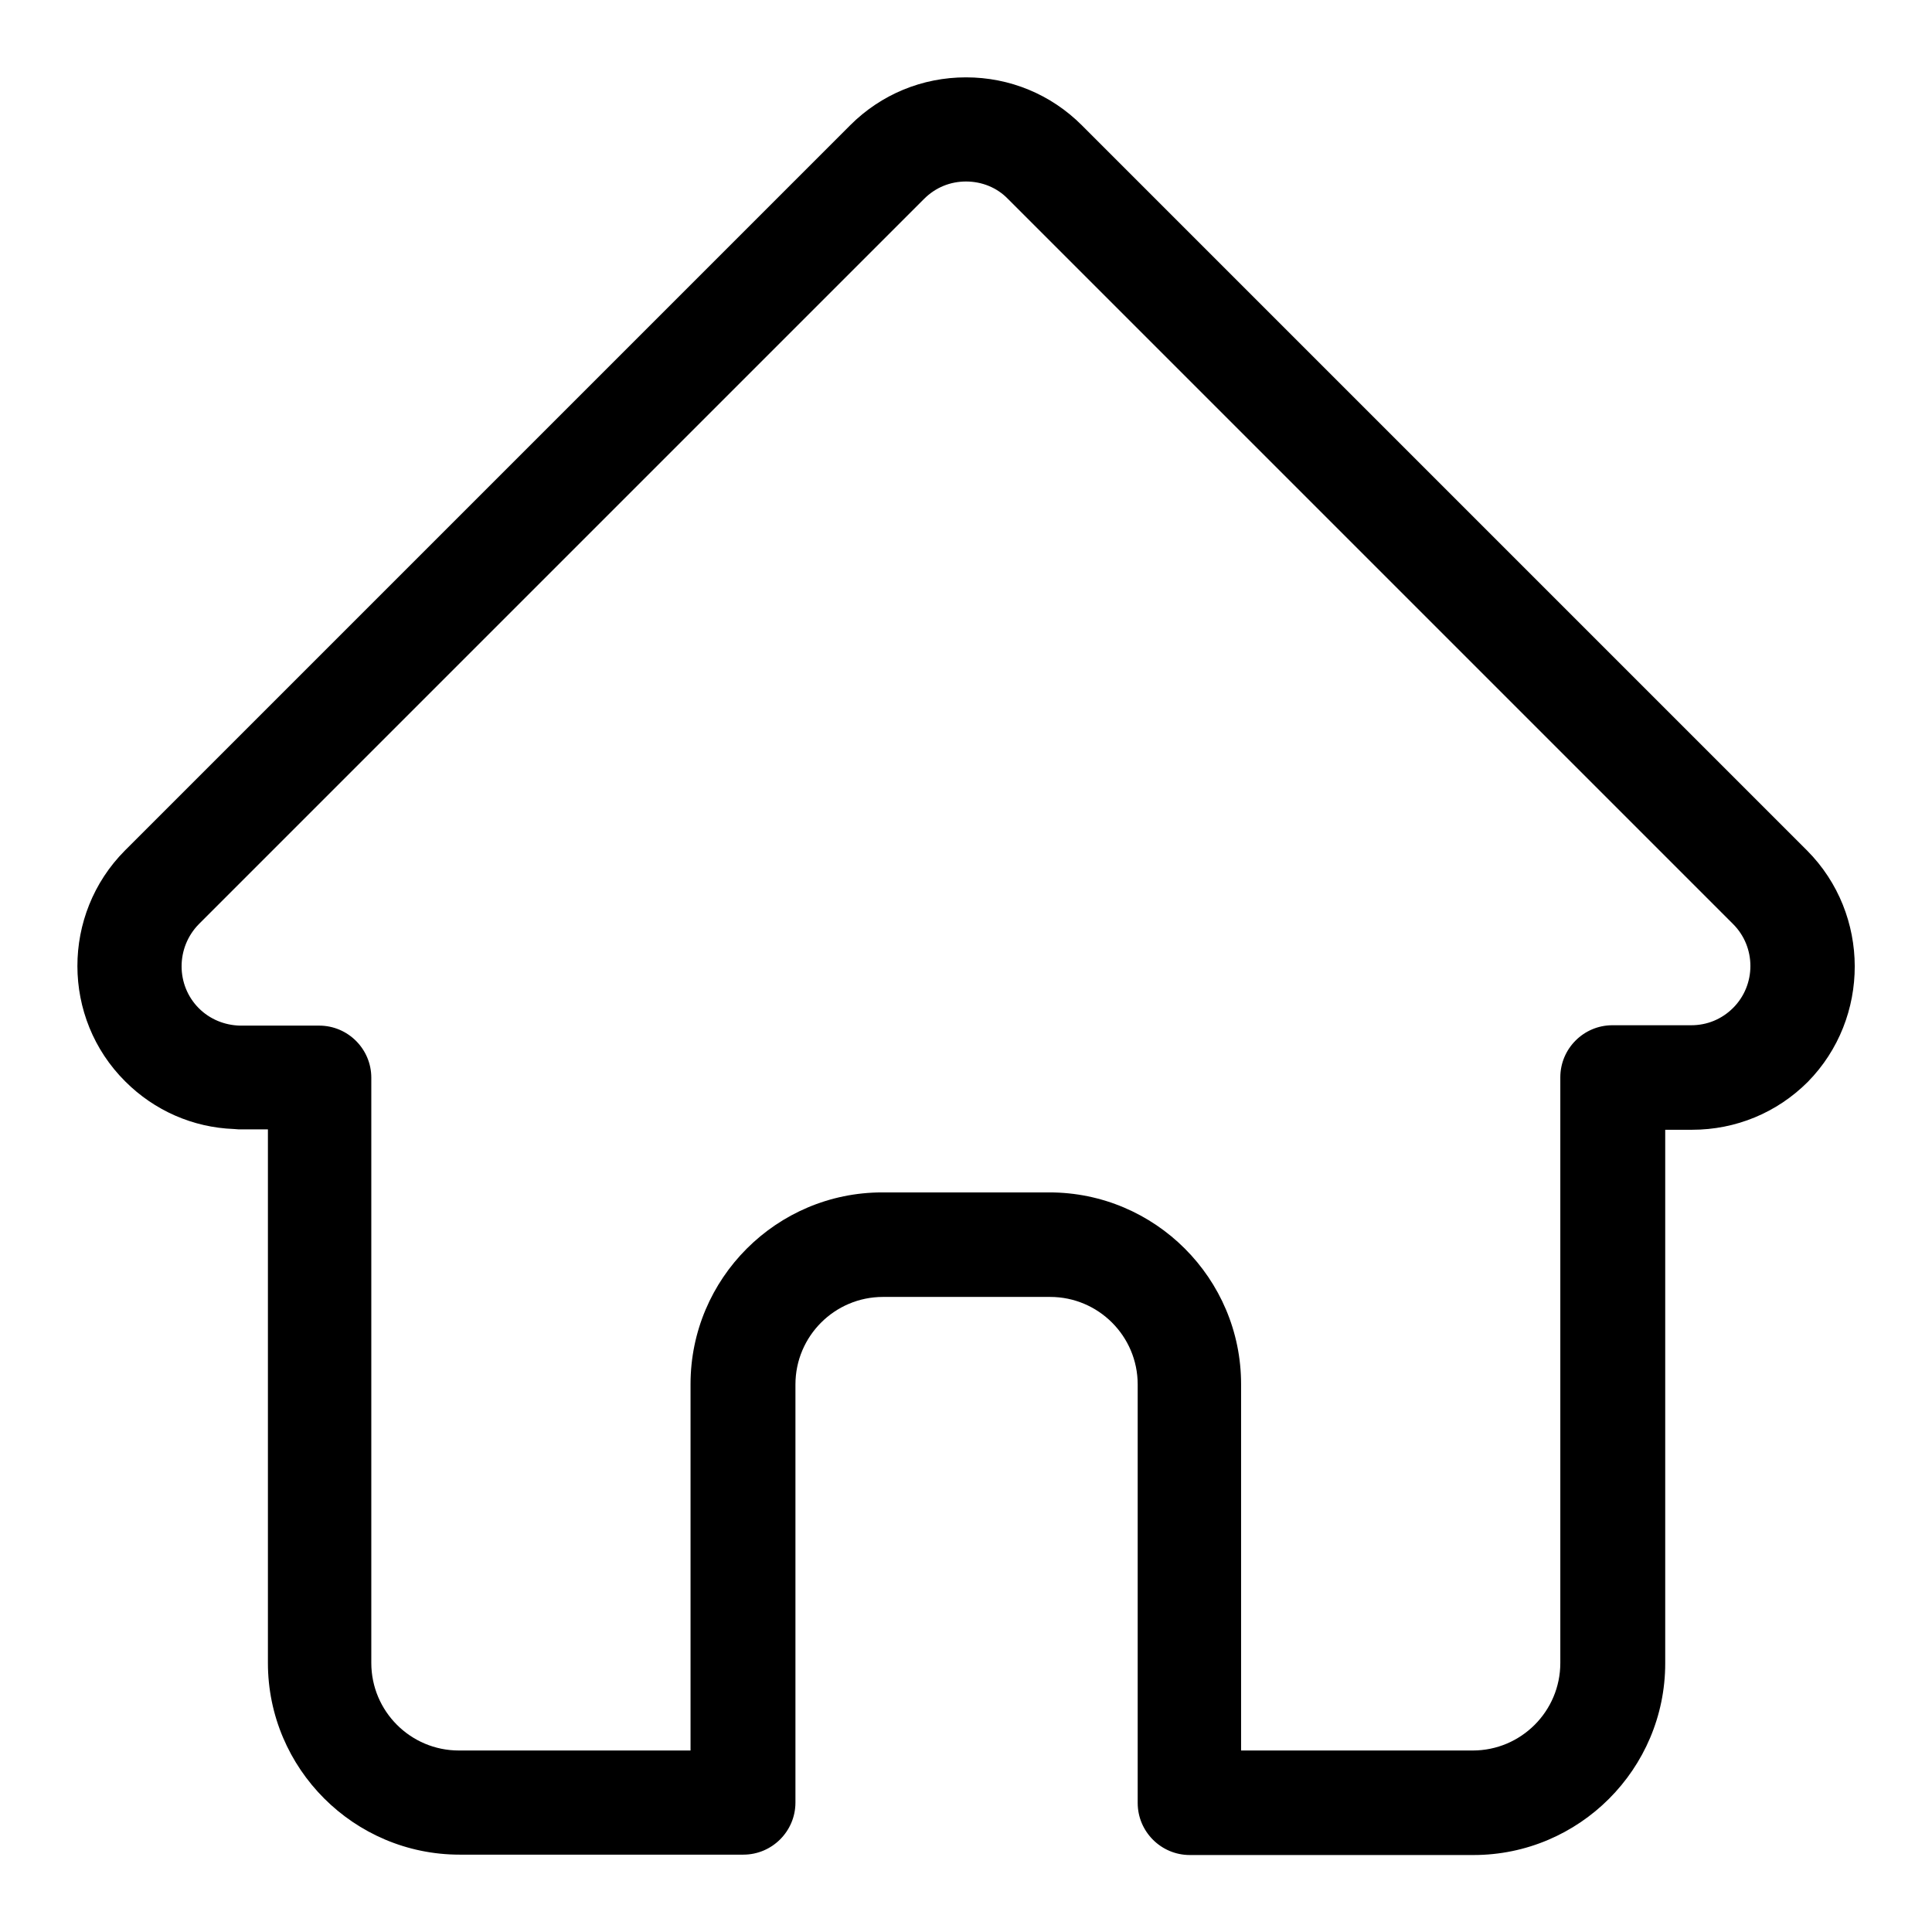
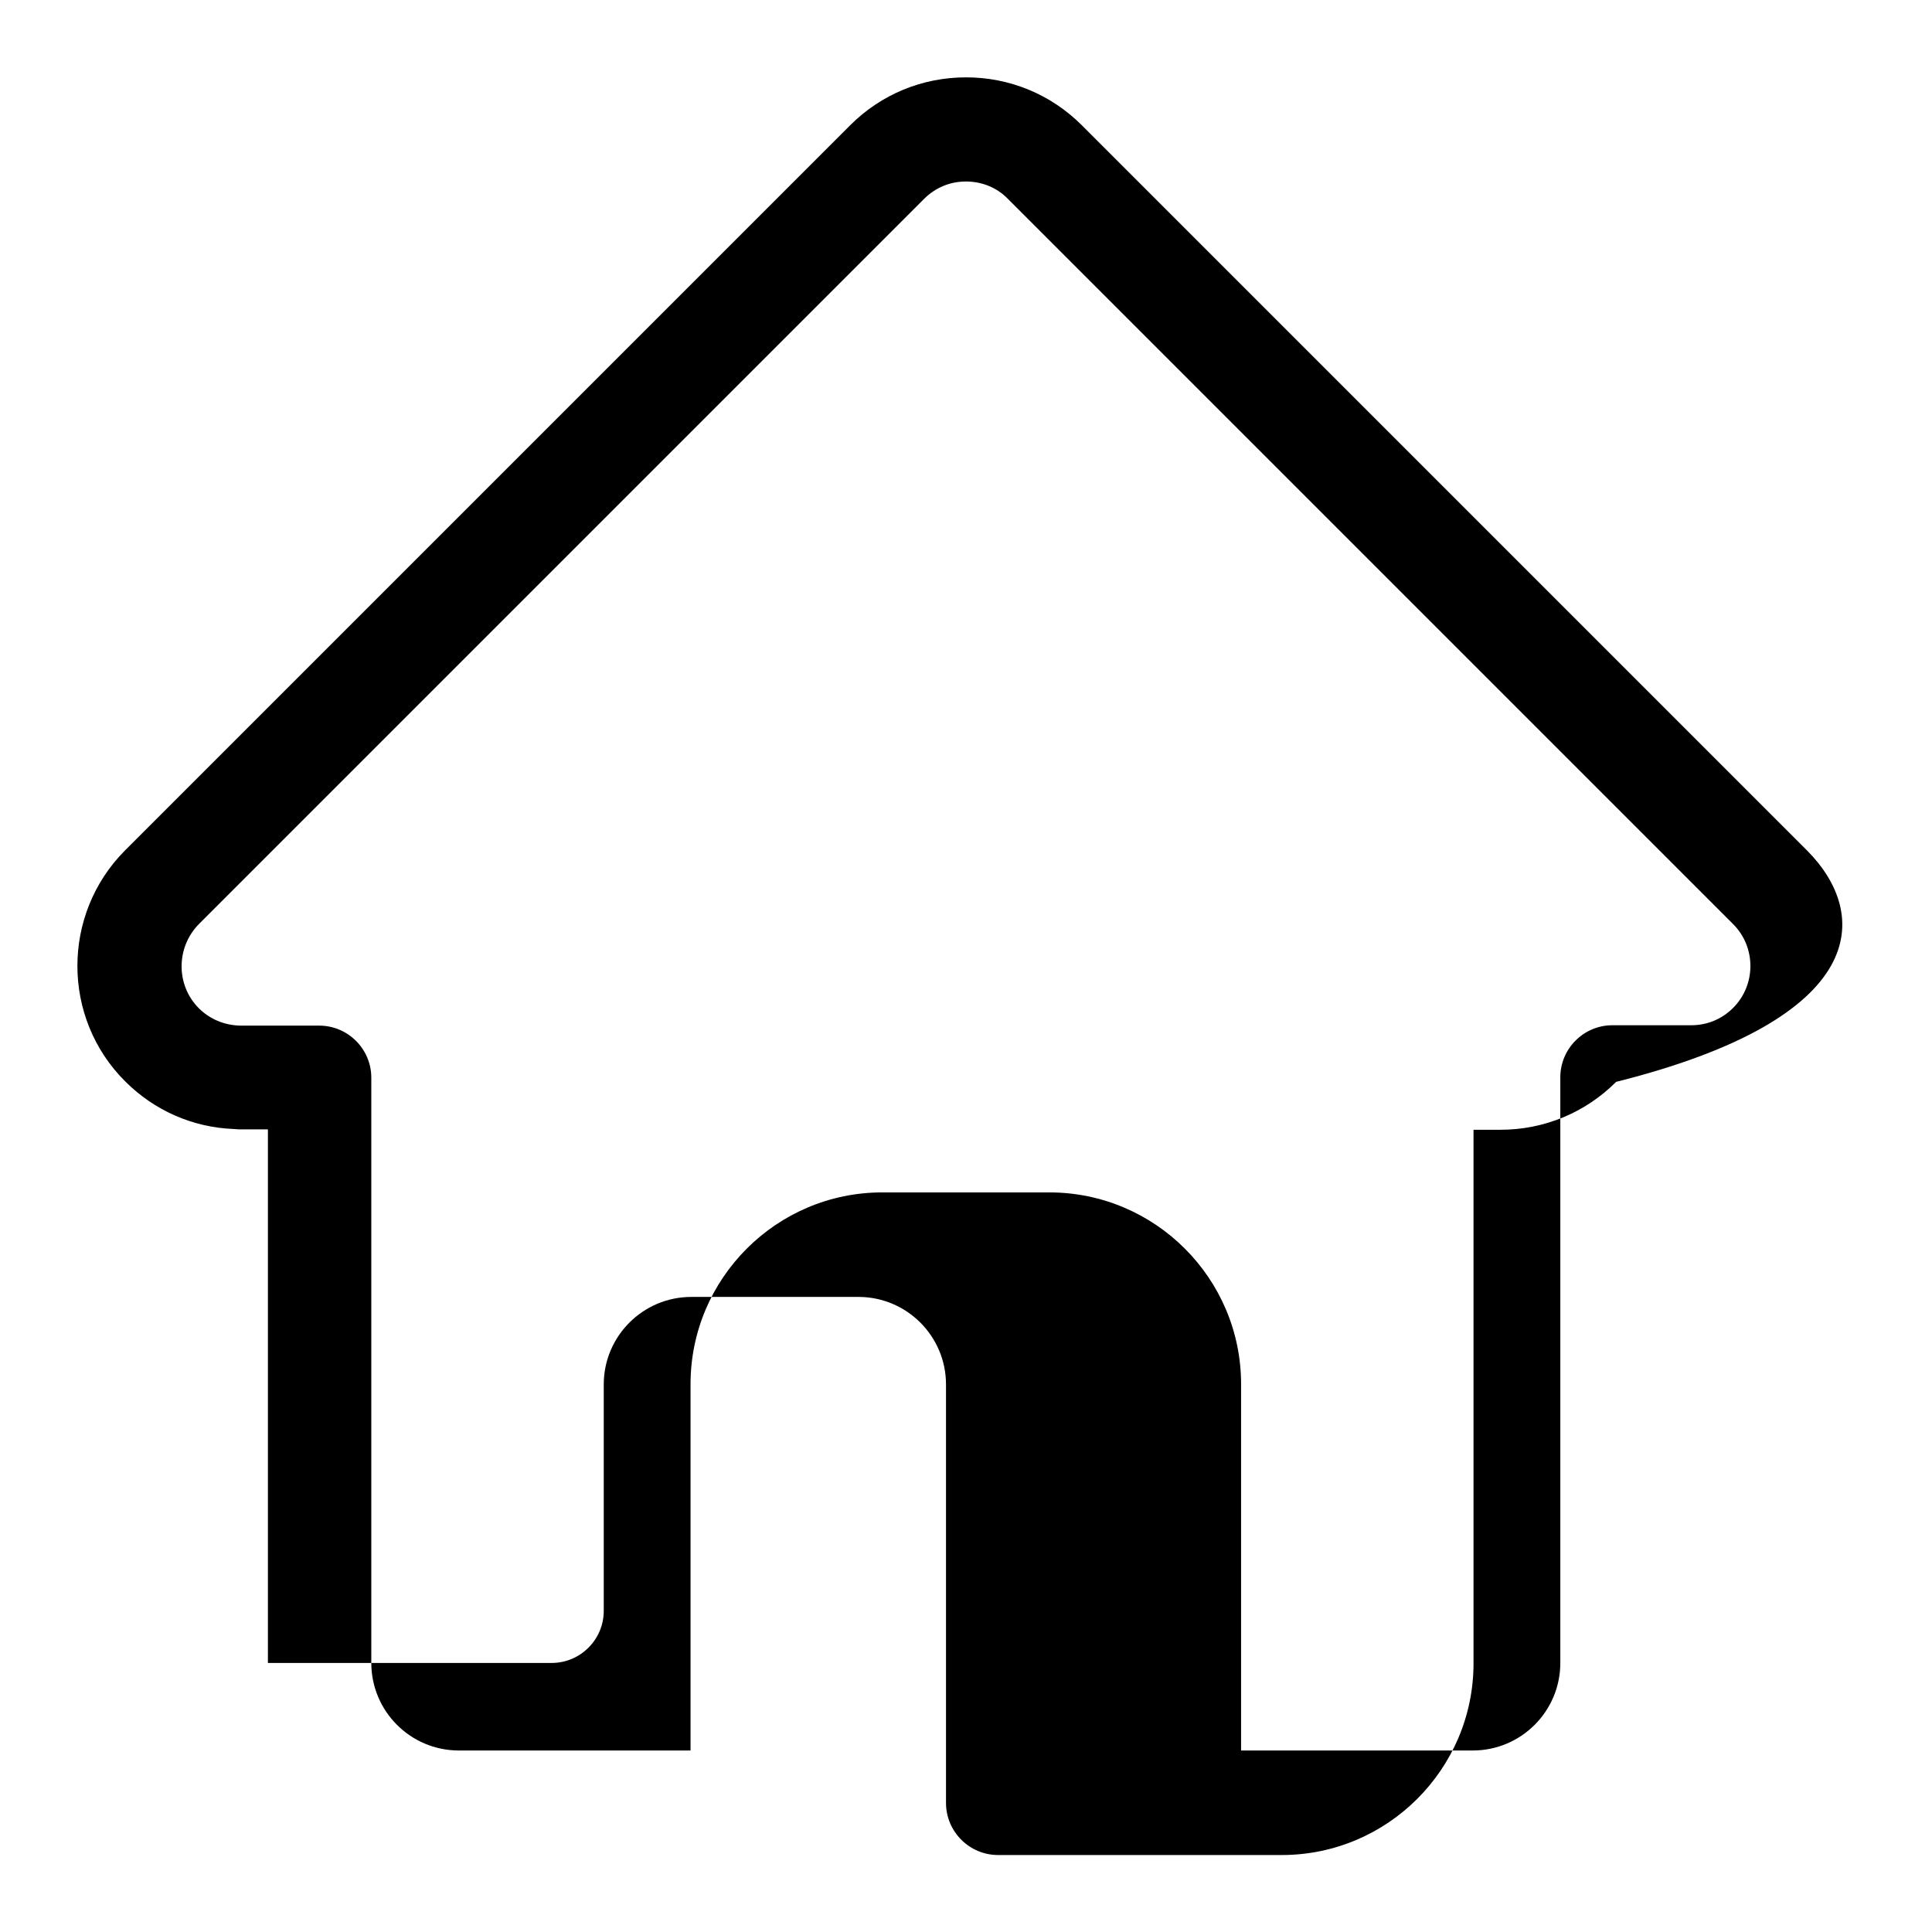
<svg xmlns="http://www.w3.org/2000/svg" version="1.1" id="Layer_1" x="0px" y="0px" viewBox="0 0 512 512" style="enable-background:new 0 0 512 512;" xml:space="preserve">
-   <path d="M478.9,225.4C478.8,225.3,478.8,225.3,478.9,225.4L286.7,33.2c-8.2-8.2-19.1-12.7-30.7-12.7s-22.5,4.5-30.7,12.7l-192,192  c-0.1,0.1-0.1,0.1-0.2,0.2c-16.8,16.9-16.8,44.4,0.1,61.2c7.7,7.7,17.9,12.2,28.8,12.6c0.4,0,0.9,0.1,1.3,0.1h7.7v141.4  c0,28,22.8,50.8,50.8,50.8h75.2c7.6,0,13.8-6.2,13.8-13.8V366.9c0-12.8,10.4-23.2,23.2-23.2h44.3c12.8,0,23.2,10.4,23.2,23.2v110.9  c0,7.6,6.2,13.8,13.8,13.8h75.2c28,0,50.8-22.8,50.8-50.8V299.4h7.1c11.6,0,22.5-4.5,30.7-12.7C495.7,269.8,495.7,242.3,478.9,225.4  z M459.3,267.1c-3,3-6.9,4.6-11.1,4.6h-20.9c-7.6,0-13.8,6.2-13.8,13.8v155.2c0,12.8-10.4,23.2-23.2,23.2h-61.4v-97.1  c0-28-22.8-50.8-50.8-50.8h-44.3c-28,0-50.8,22.8-50.8,50.8v97.1h-61.4c-12.8,0-23.2-10.4-23.2-23.2V285.6c0-7.6-6.2-13.8-13.8-13.8  H64.2c-0.2,0-0.4,0-0.6,0c-4.1-0.1-8-1.7-10.9-4.6c-6.1-6.1-6.1-16.1,0-22.3c0,0,0,0,0,0l0,0L244.9,52.7c3-3,6.9-4.6,11.1-4.6  c4.2,0,8.2,1.6,11.1,4.6l192.1,192.1c0,0,0.1,0.1,0.1,0.1C465.4,251,465.4,261,459.3,267.1z" />
+   <path d="M478.9,225.4C478.8,225.3,478.8,225.3,478.9,225.4L286.7,33.2c-8.2-8.2-19.1-12.7-30.7-12.7s-22.5,4.5-30.7,12.7l-192,192  c-0.1,0.1-0.1,0.1-0.2,0.2c-16.8,16.9-16.8,44.4,0.1,61.2c7.7,7.7,17.9,12.2,28.8,12.6c0.4,0,0.9,0.1,1.3,0.1h7.7v141.4  h75.2c7.6,0,13.8-6.2,13.8-13.8V366.9c0-12.8,10.4-23.2,23.2-23.2h44.3c12.8,0,23.2,10.4,23.2,23.2v110.9  c0,7.6,6.2,13.8,13.8,13.8h75.2c28,0,50.8-22.8,50.8-50.8V299.4h7.1c11.6,0,22.5-4.5,30.7-12.7C495.7,269.8,495.7,242.3,478.9,225.4  z M459.3,267.1c-3,3-6.9,4.6-11.1,4.6h-20.9c-7.6,0-13.8,6.2-13.8,13.8v155.2c0,12.8-10.4,23.2-23.2,23.2h-61.4v-97.1  c0-28-22.8-50.8-50.8-50.8h-44.3c-28,0-50.8,22.8-50.8,50.8v97.1h-61.4c-12.8,0-23.2-10.4-23.2-23.2V285.6c0-7.6-6.2-13.8-13.8-13.8  H64.2c-0.2,0-0.4,0-0.6,0c-4.1-0.1-8-1.7-10.9-4.6c-6.1-6.1-6.1-16.1,0-22.3c0,0,0,0,0,0l0,0L244.9,52.7c3-3,6.9-4.6,11.1-4.6  c4.2,0,8.2,1.6,11.1,4.6l192.1,192.1c0,0,0.1,0.1,0.1,0.1C465.4,251,465.4,261,459.3,267.1z" />
</svg>